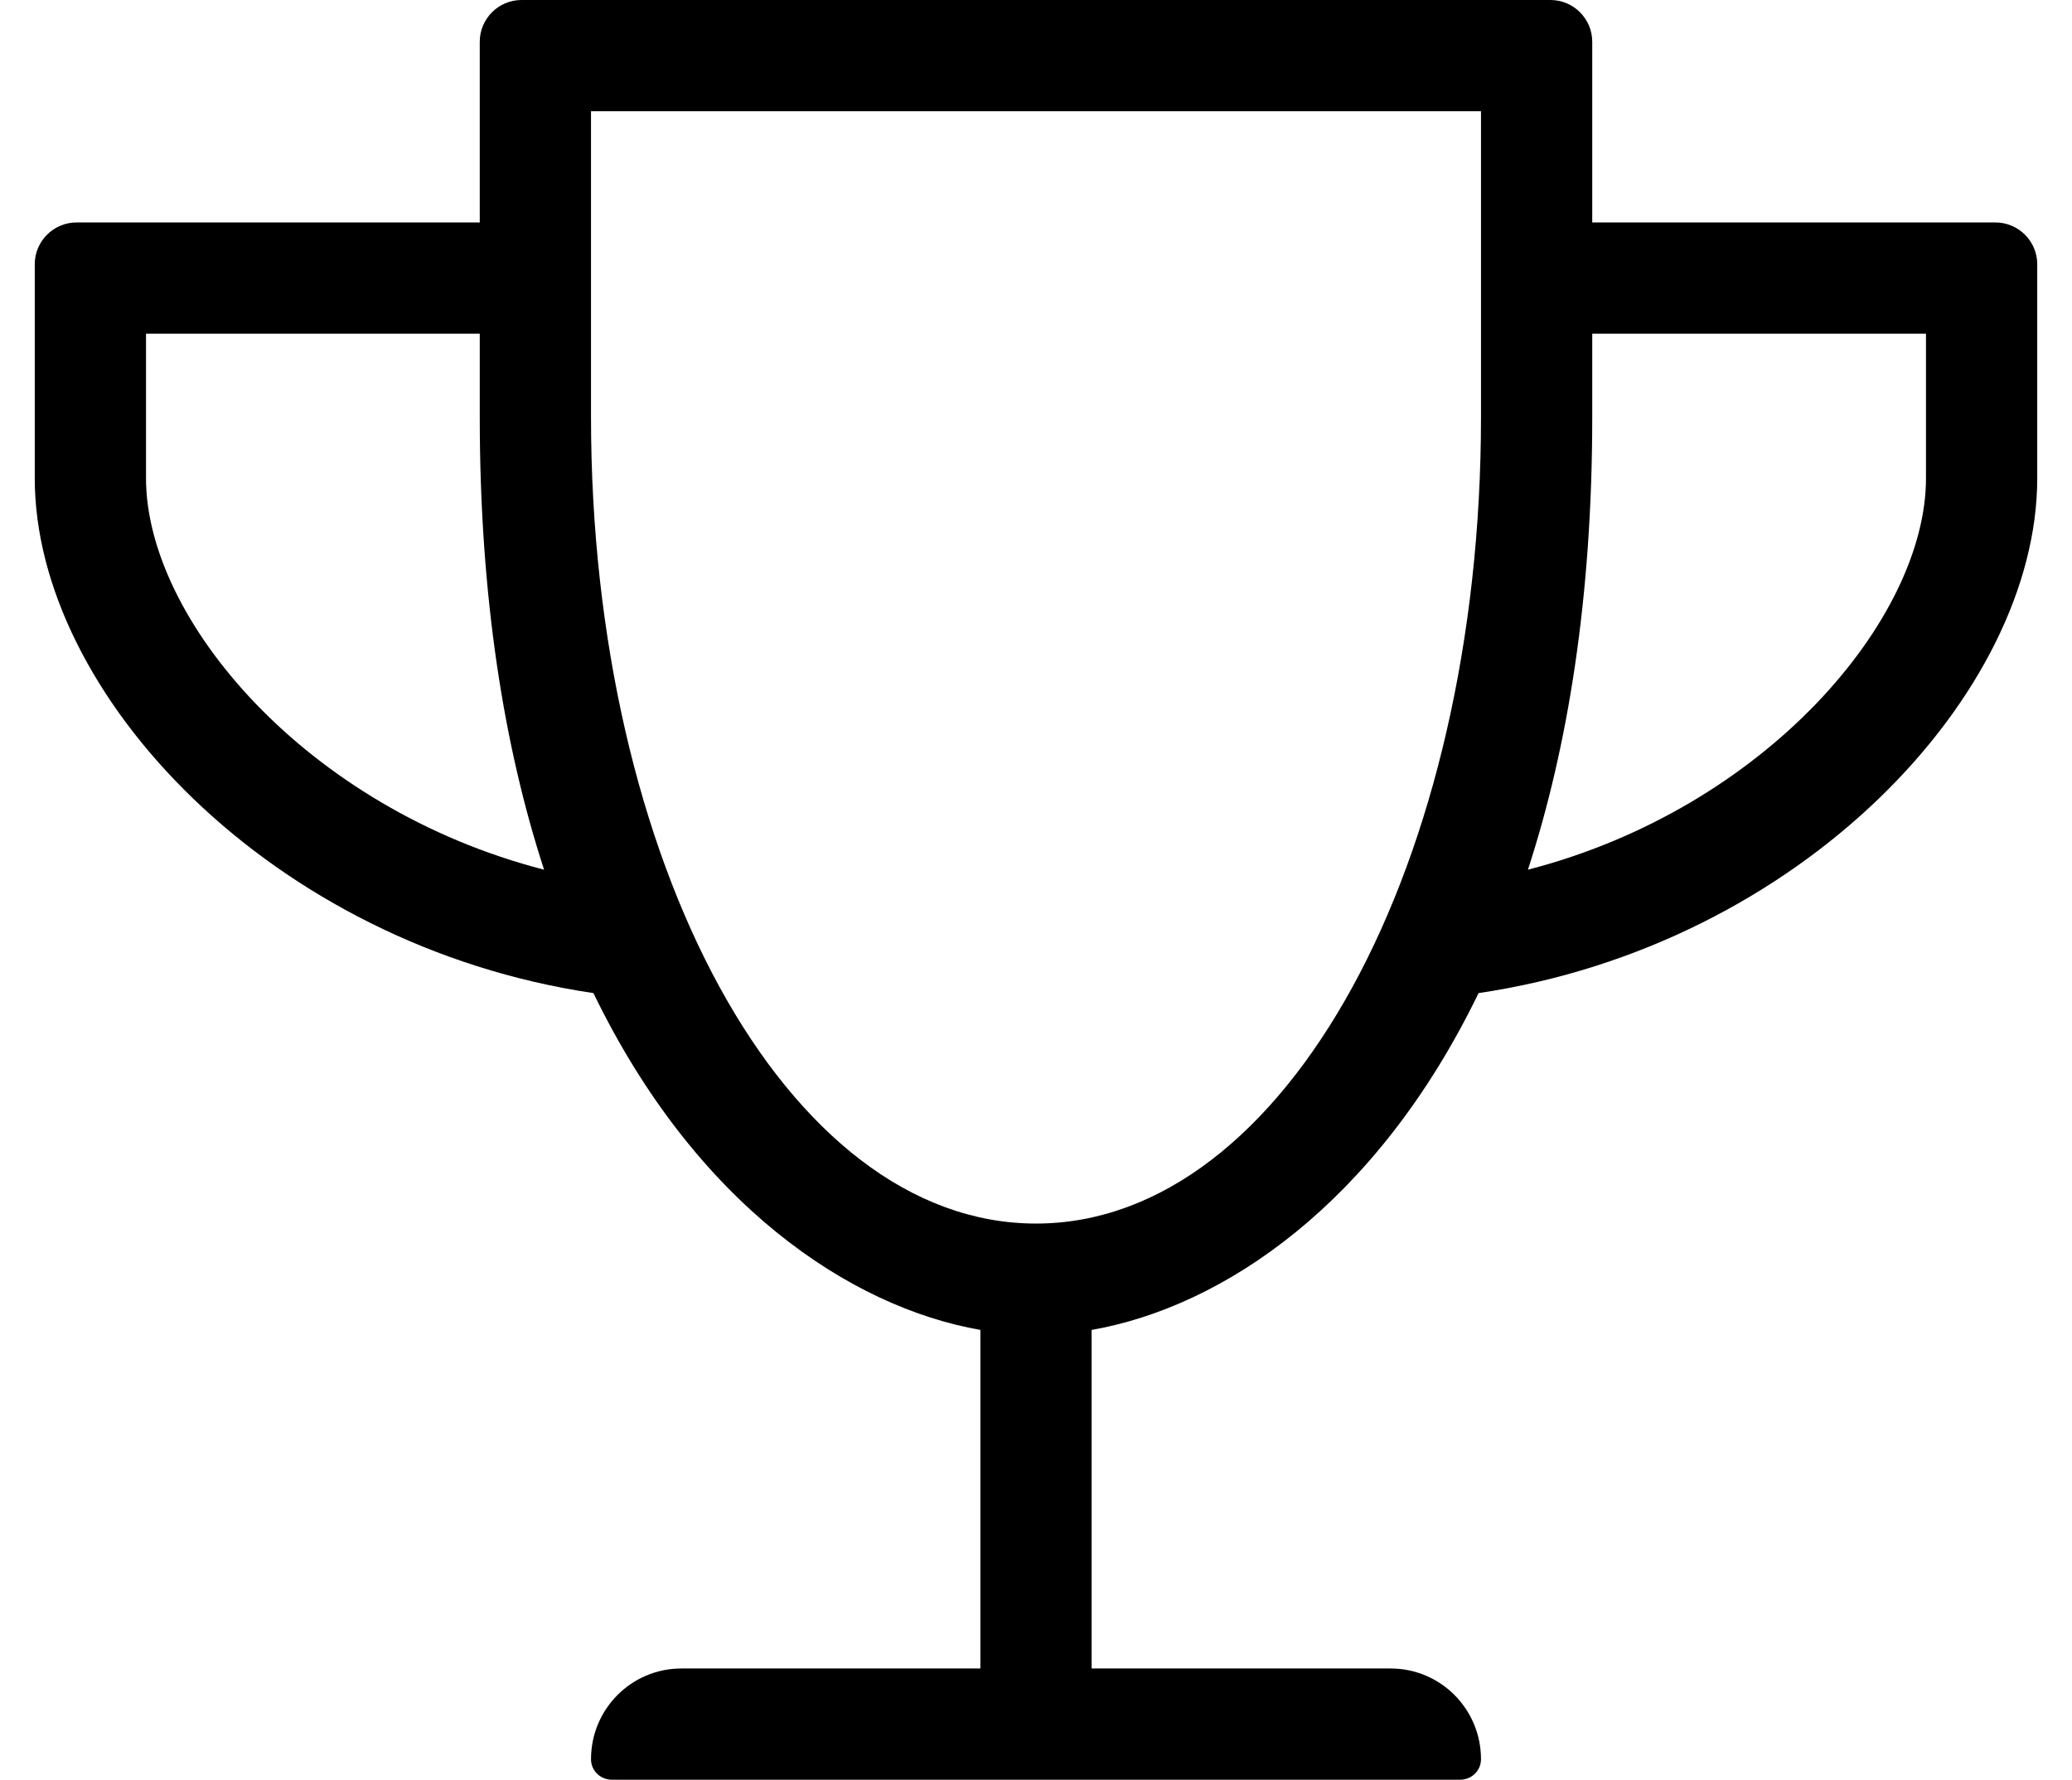
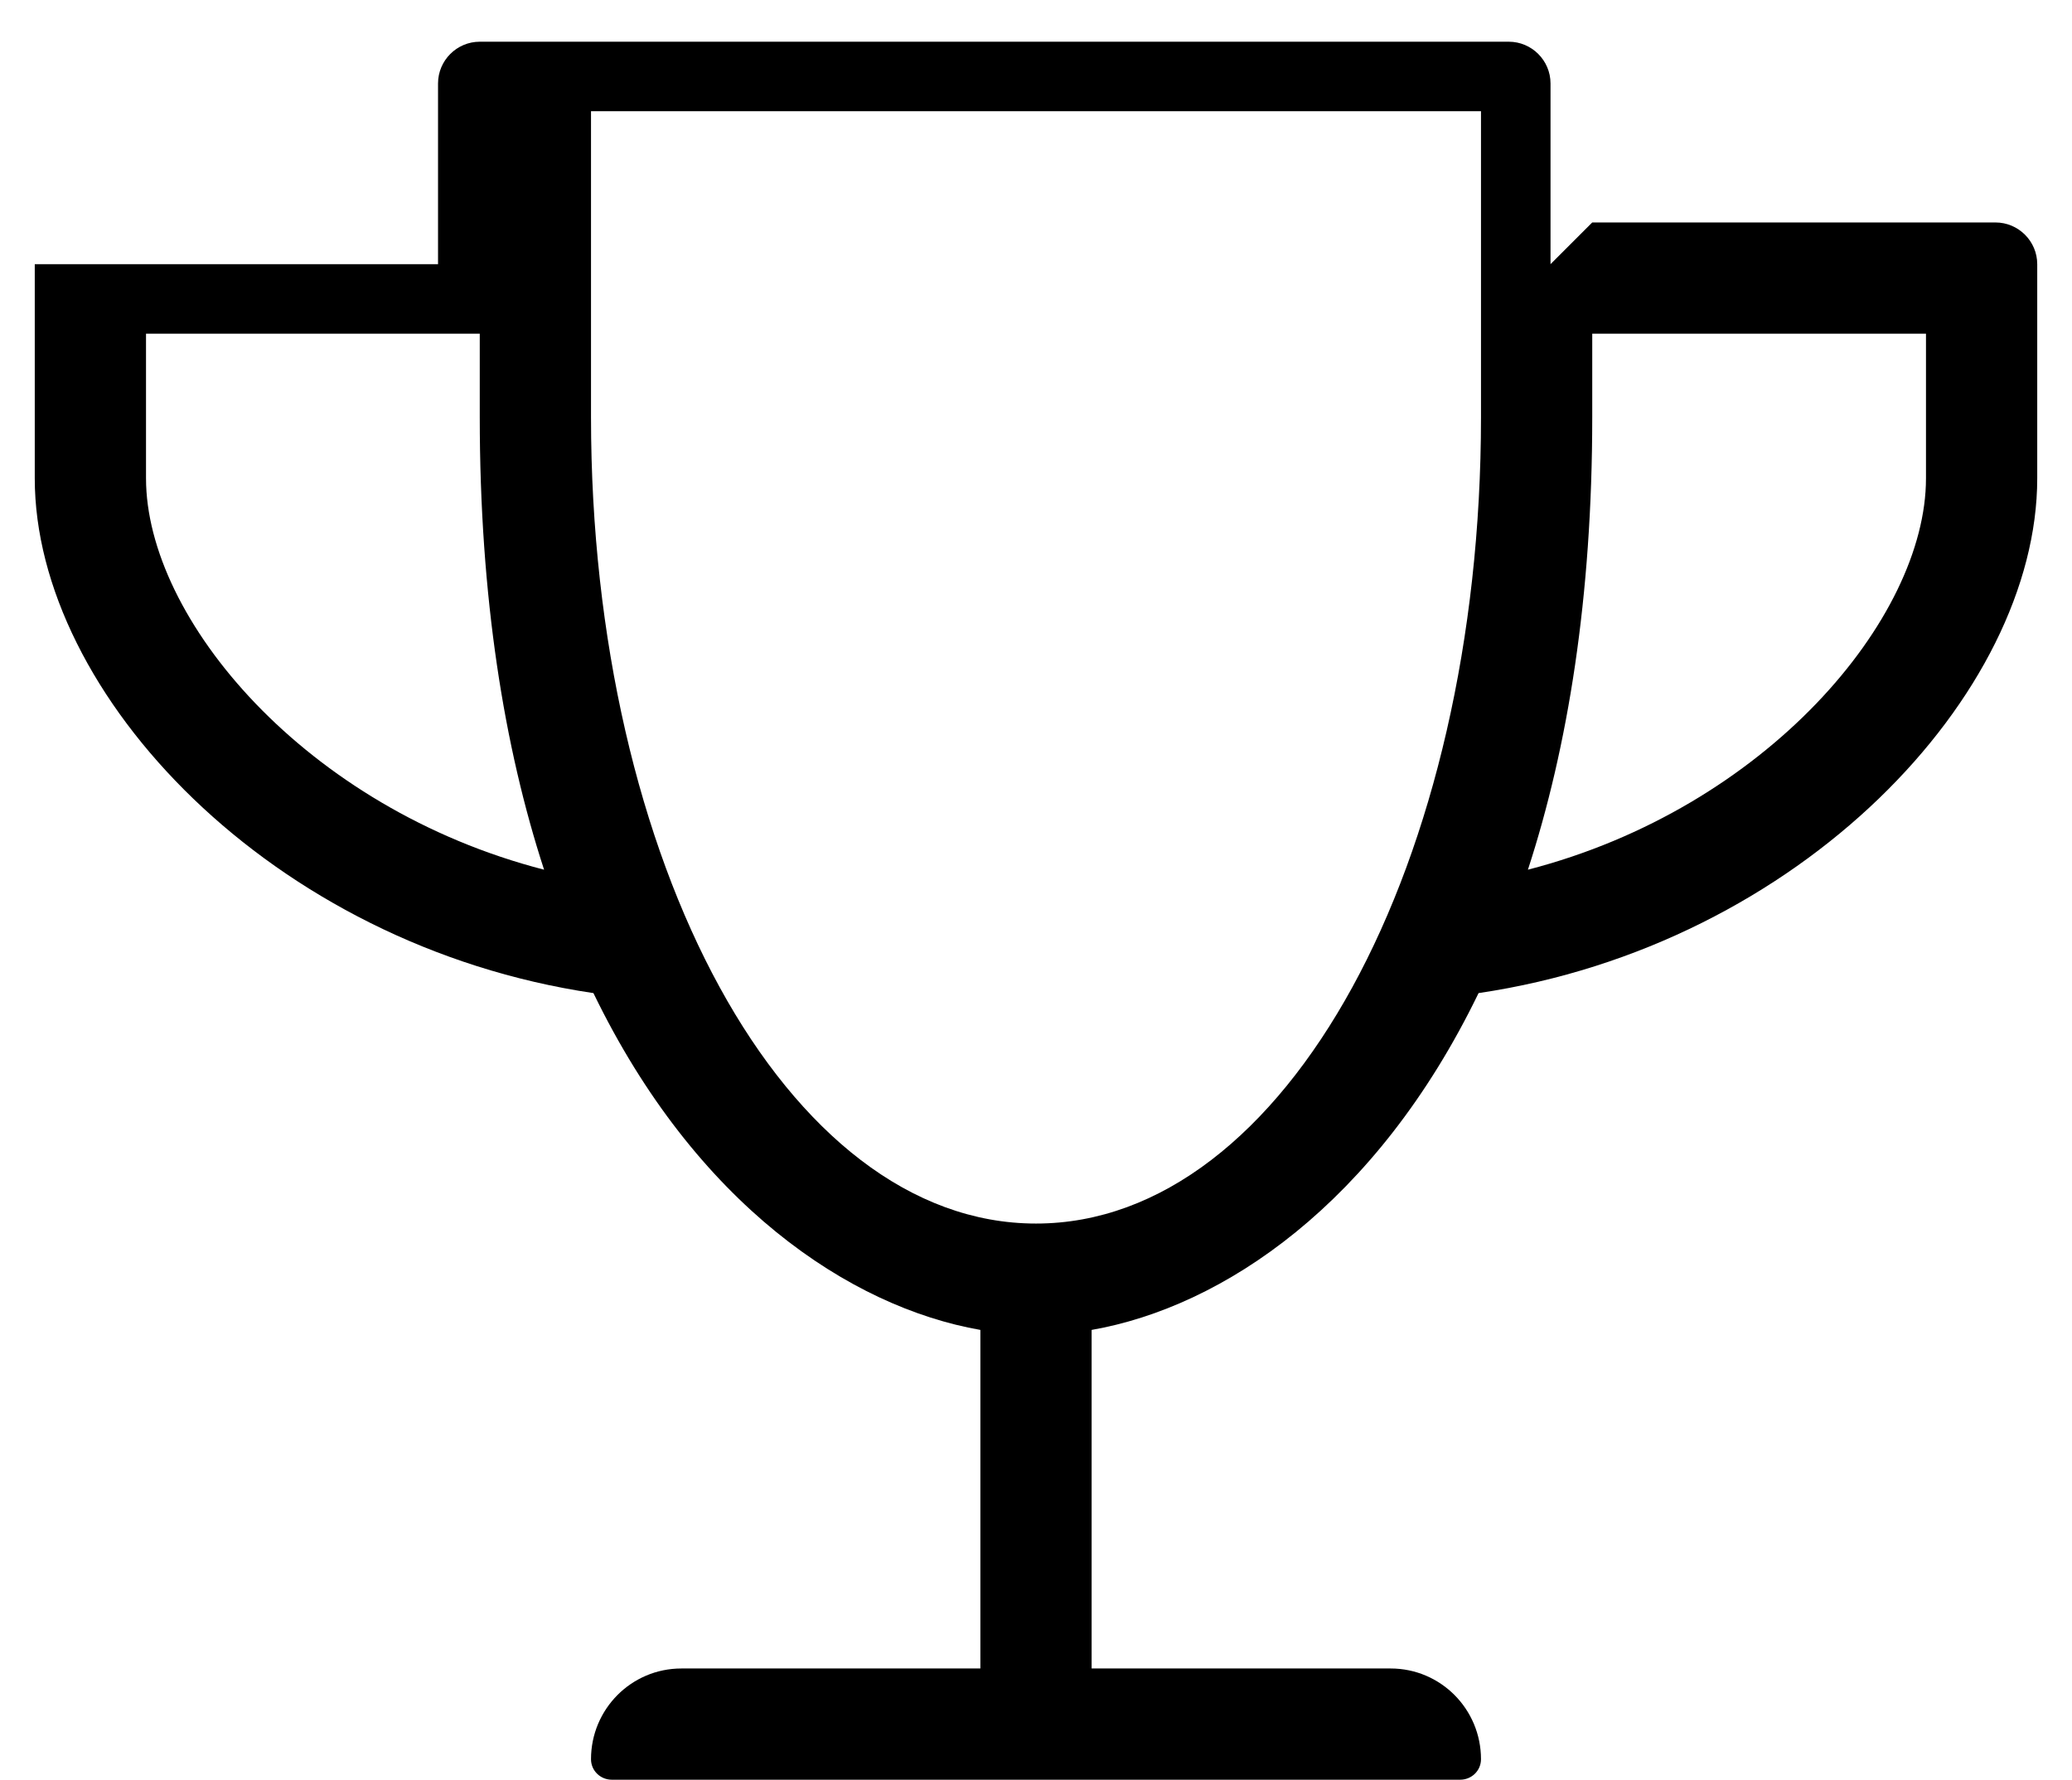
<svg xmlns="http://www.w3.org/2000/svg" version="1.1" viewBox="-10 0 596 512">
-   <path fill="currentColor" d="M448 64h116c6.6 0 12 5.4 12 12v61.6c0 62 -68 134.4 -160.7 148.101c-29.399 60.7 -73.6 90.3 -111.3 96.899v97.4h86c14.4 0 26 11.7 26 26.1c0 3.301 -2.7 5.9 -6 5.9h-244c-3.3 0 -6 -2.6 -6 -5.9 c0 -14.399 11.6 -26.1 26 -26.1h86v-97.4c-37.6 -6.6 -81.9 -36.199 -111.3 -96.899c-92.601 -13.7 -160.7 -86 -160.7 -148.101v-61.6c0 -6.6 5.4 -12 12 -12h116v-52c0 -6.6 5.4 -12 12 -12h296 c6.6 0 12 5.4 12 12v52zM32 137.6c0 40.4 45.9 94.9 114.5 112.601c-11.5 -35.3 -18.5 -78.4 -18.5 -130.2v-24h-96v41.6zM288 352c72 0 128 -104 128 -232v-88h-256v88c0 128 56 232 128 232zM544 137.6v-41.6h-96v24 c0 51.8 -7 94.9 -18.5 130.2c68.5 -17.7 114.5 -72.2 114.5 -112.601z" />
+   <path fill="currentColor" d="M448 64h116c6.6 0 12 5.4 12 12v61.6c0 62 -68 134.4 -160.7 148.101c-29.399 60.7 -73.6 90.3 -111.3 96.899v97.4h86c14.4 0 26 11.7 26 26.1c0 3.301 -2.7 5.9 -6 5.9h-244c-3.3 0 -6 -2.6 -6 -5.9 c0 -14.399 11.6 -26.1 26 -26.1h86v-97.4c-37.6 -6.6 -81.9 -36.199 -111.3 -96.899c-92.601 -13.7 -160.7 -86 -160.7 -148.101v-61.6h116v-52c0 -6.6 5.4 -12 12 -12h296 c6.6 0 12 5.4 12 12v52zM32 137.6c0 40.4 45.9 94.9 114.5 112.601c-11.5 -35.3 -18.5 -78.4 -18.5 -130.2v-24h-96v41.6zM288 352c72 0 128 -104 128 -232v-88h-256v88c0 128 56 232 128 232zM544 137.6v-41.6h-96v24 c0 51.8 -7 94.9 -18.5 130.2c68.5 -17.7 114.5 -72.2 114.5 -112.601z" />
</svg>